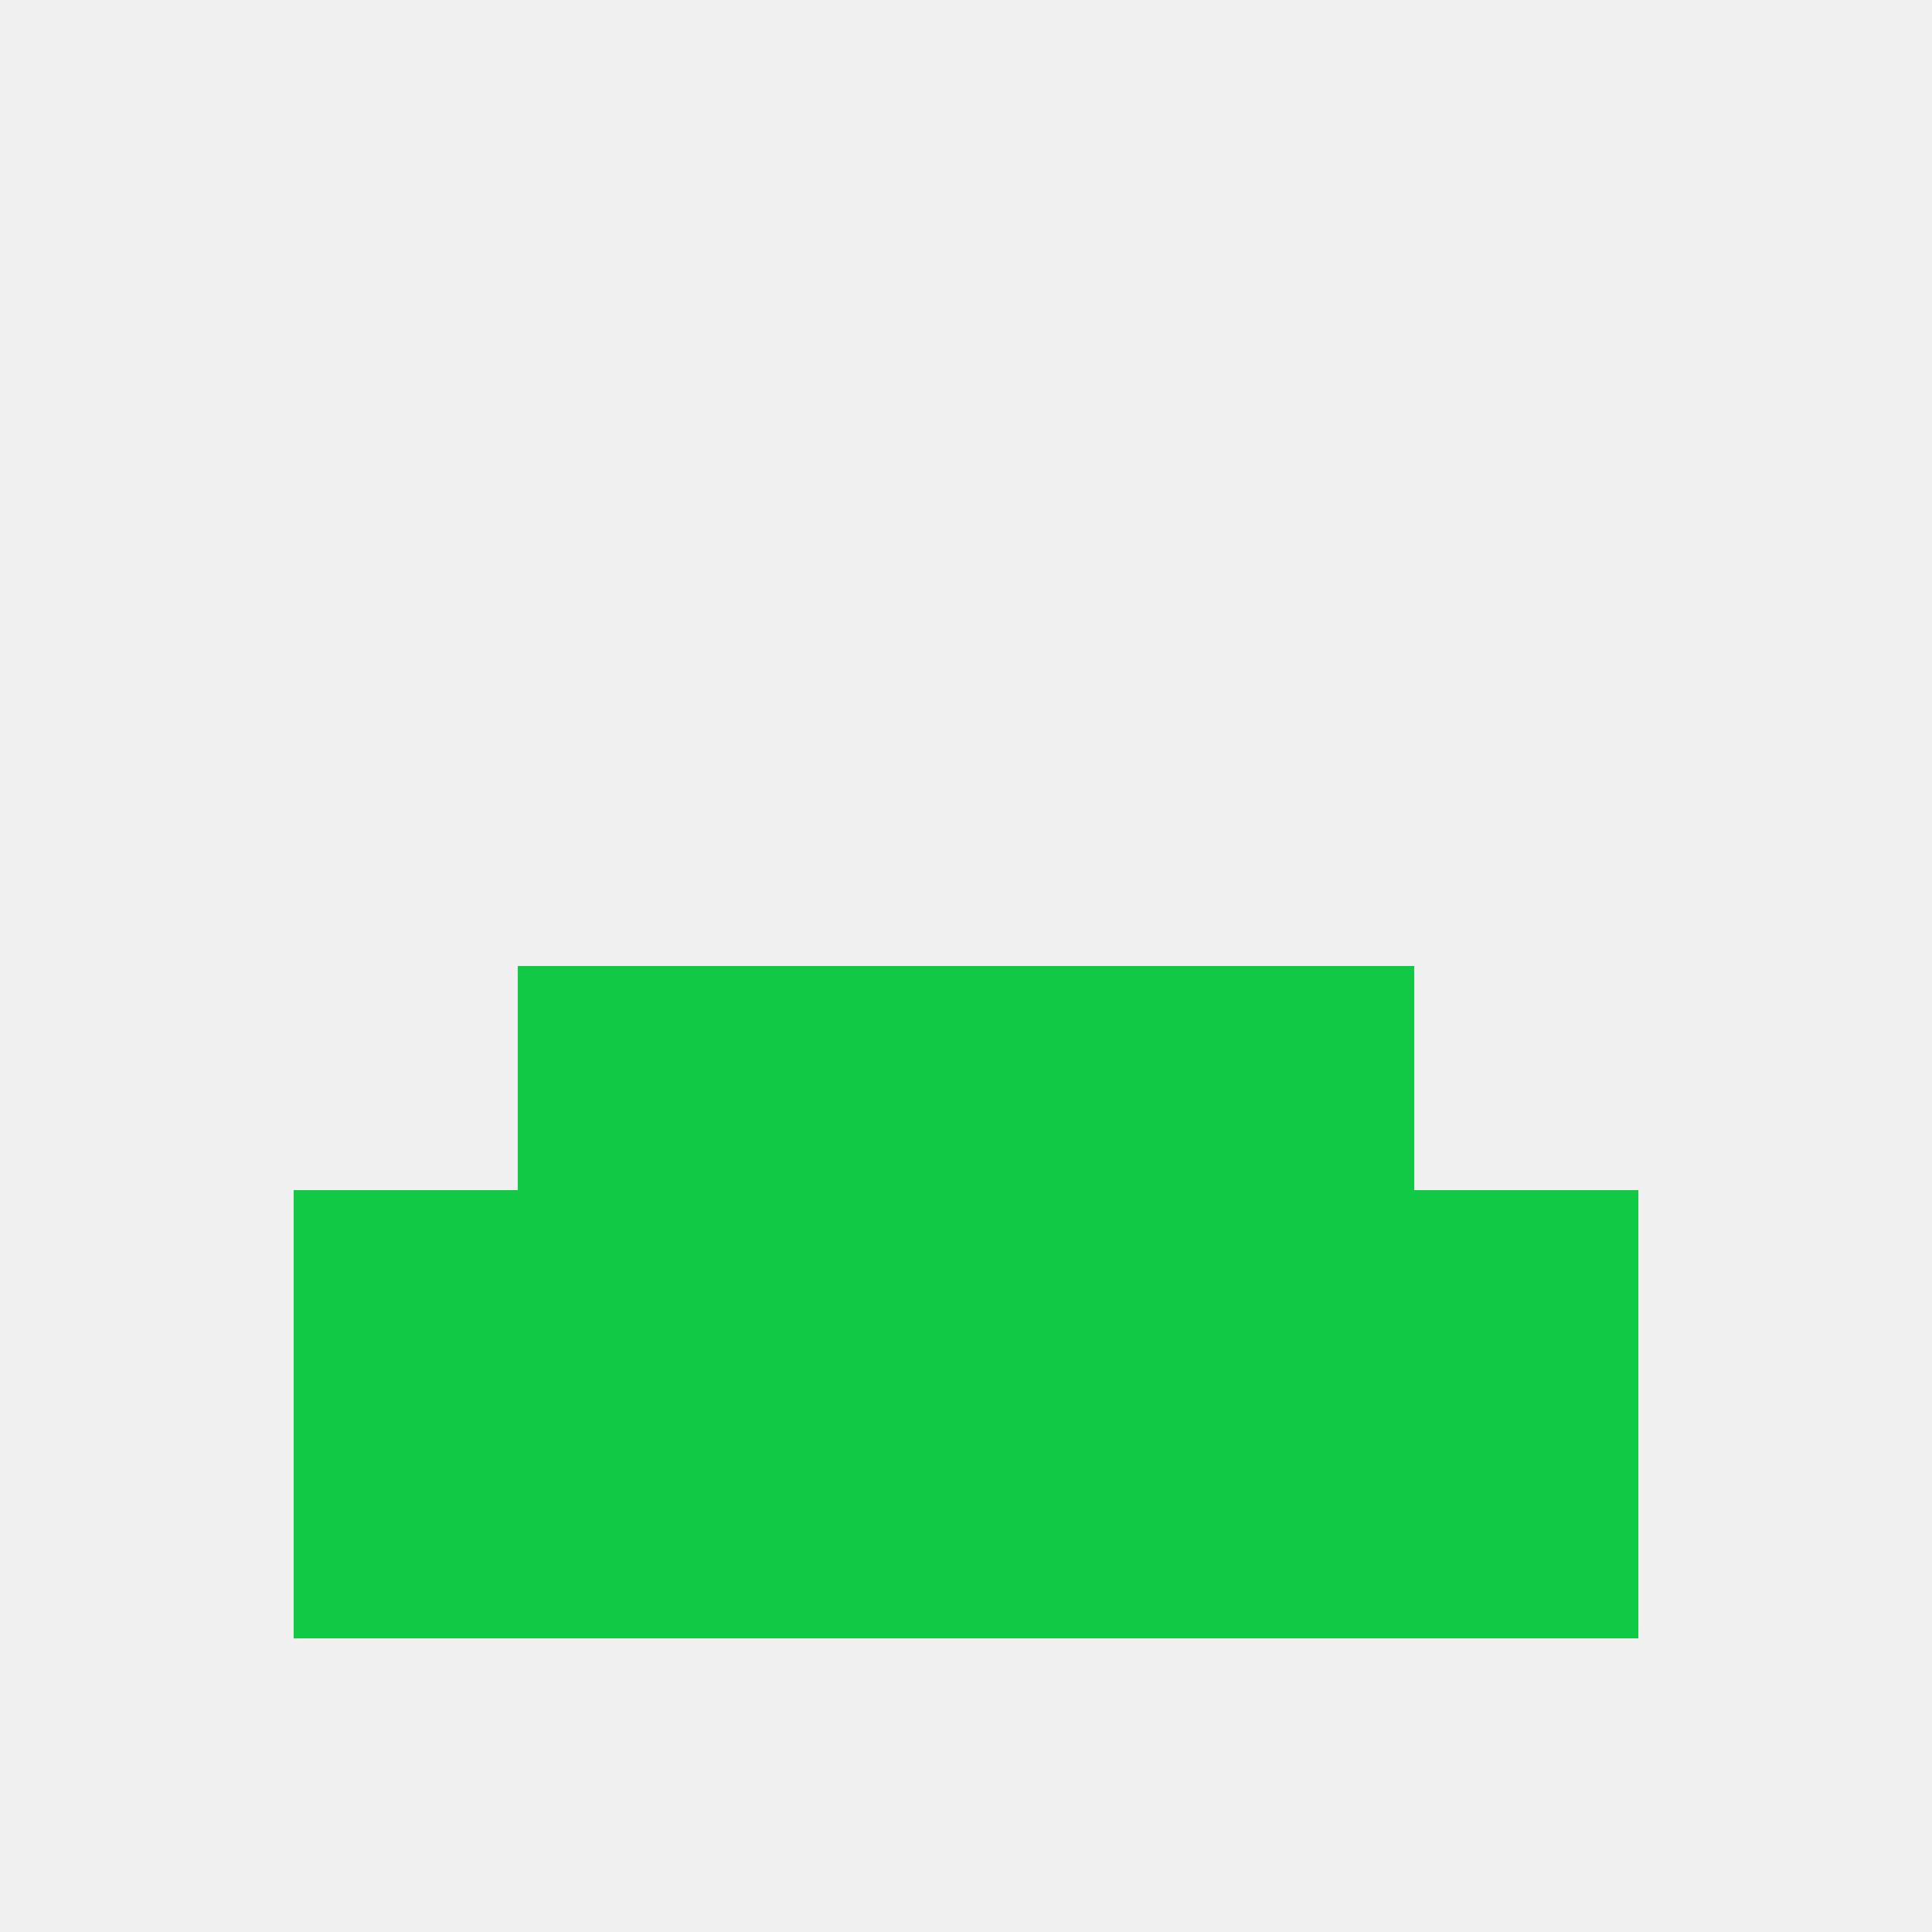
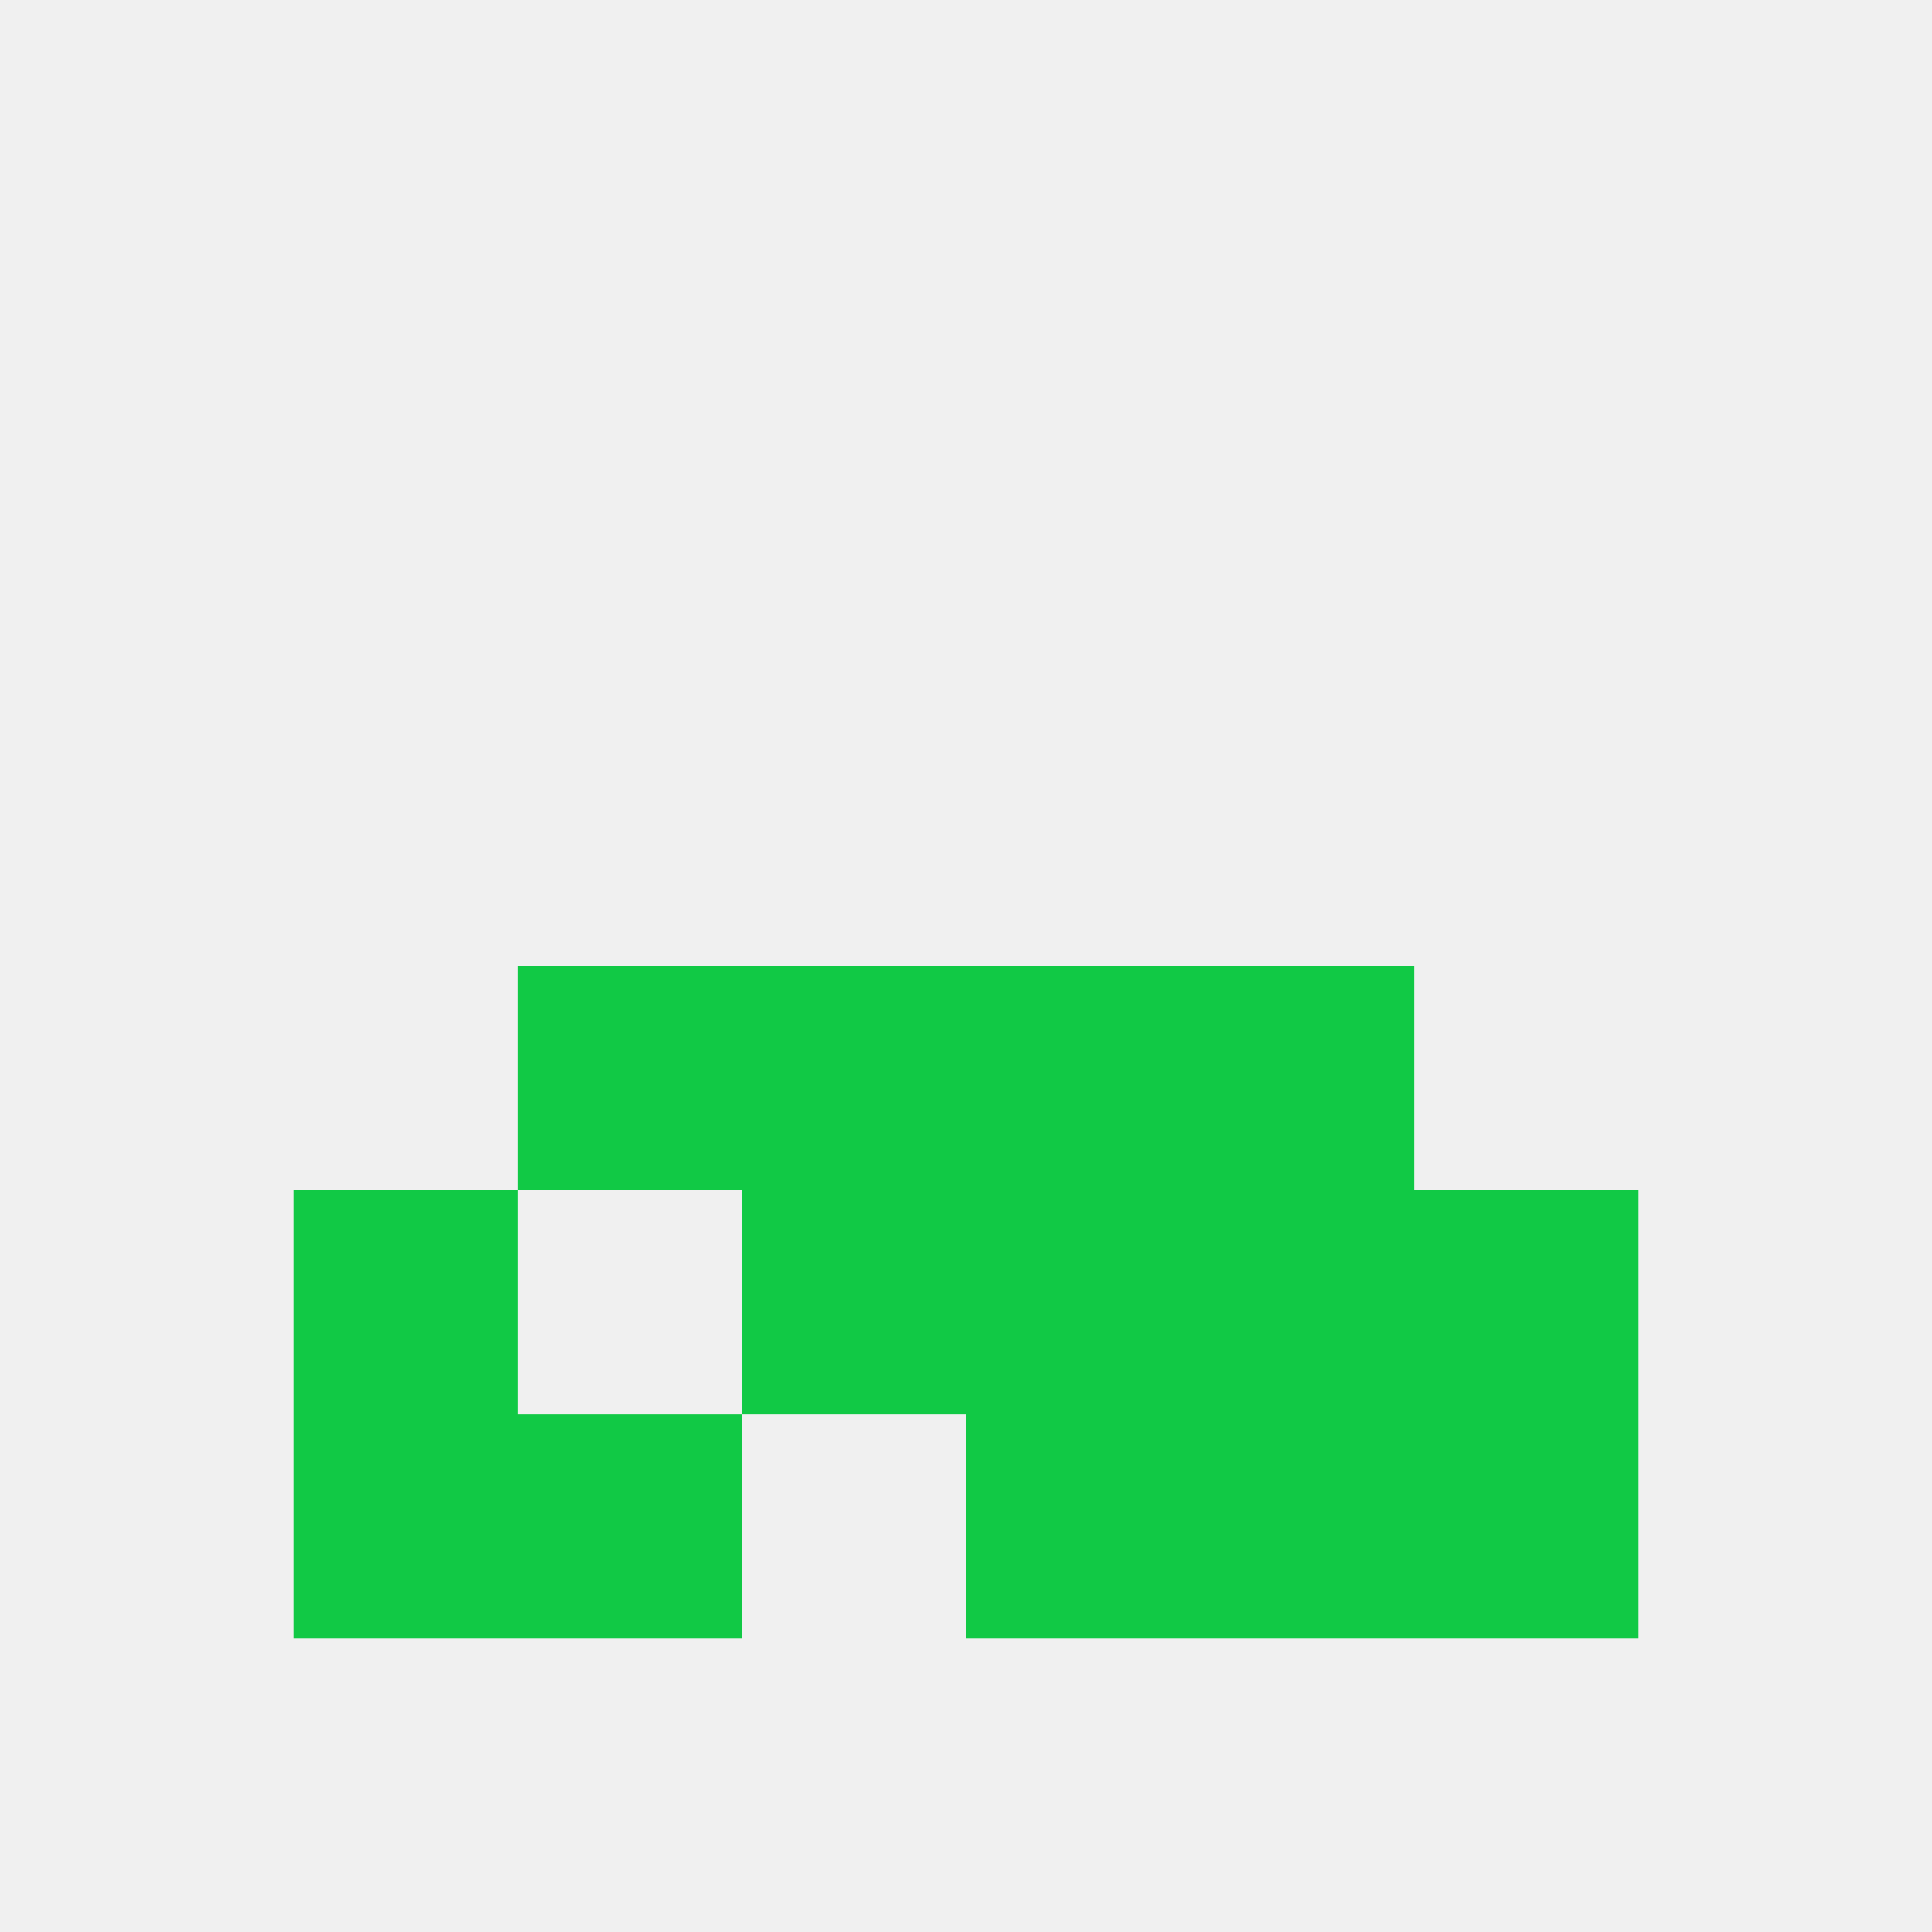
<svg xmlns="http://www.w3.org/2000/svg" version="1.1" baseprofile="full" width="250" height="250" viewBox="0 0 250 250">
  <rect width="100%" height="100%" fill="rgba(240,240,240,255)" />
  <rect x="183" y="154" width="29" height="29" fill="rgba(17,201,69,255)" />
-   <rect x="67" y="154" width="29" height="29" fill="rgba(17,201,69,255)" />
  <rect x="154" y="154" width="29" height="29" fill="rgba(17,201,69,255)" />
  <rect x="96" y="154" width="29" height="29" fill="rgba(17,201,69,255)" />
  <rect x="125" y="154" width="29" height="29" fill="rgba(17,201,69,255)" />
  <rect x="38" y="154" width="29" height="29" fill="rgba(17,201,69,255)" />
  <rect x="125" y="183" width="29" height="29" fill="rgba(17,201,69,255)" />
  <rect x="38" y="183" width="29" height="29" fill="rgba(17,201,69,255)" />
  <rect x="183" y="183" width="29" height="29" fill="rgba(17,201,69,255)" />
  <rect x="67" y="183" width="29" height="29" fill="rgba(17,201,69,255)" />
  <rect x="154" y="183" width="29" height="29" fill="rgba(17,201,69,255)" />
-   <rect x="96" y="183" width="29" height="29" fill="rgba(17,201,69,255)" />
  <rect x="67" y="125" width="29" height="29" fill="rgba(17,201,69,255)" />
  <rect x="154" y="125" width="29" height="29" fill="rgba(17,201,69,255)" />
  <rect x="96" y="125" width="29" height="29" fill="rgba(17,201,69,255)" />
  <rect x="125" y="125" width="29" height="29" fill="rgba(17,201,69,255)" />
</svg>